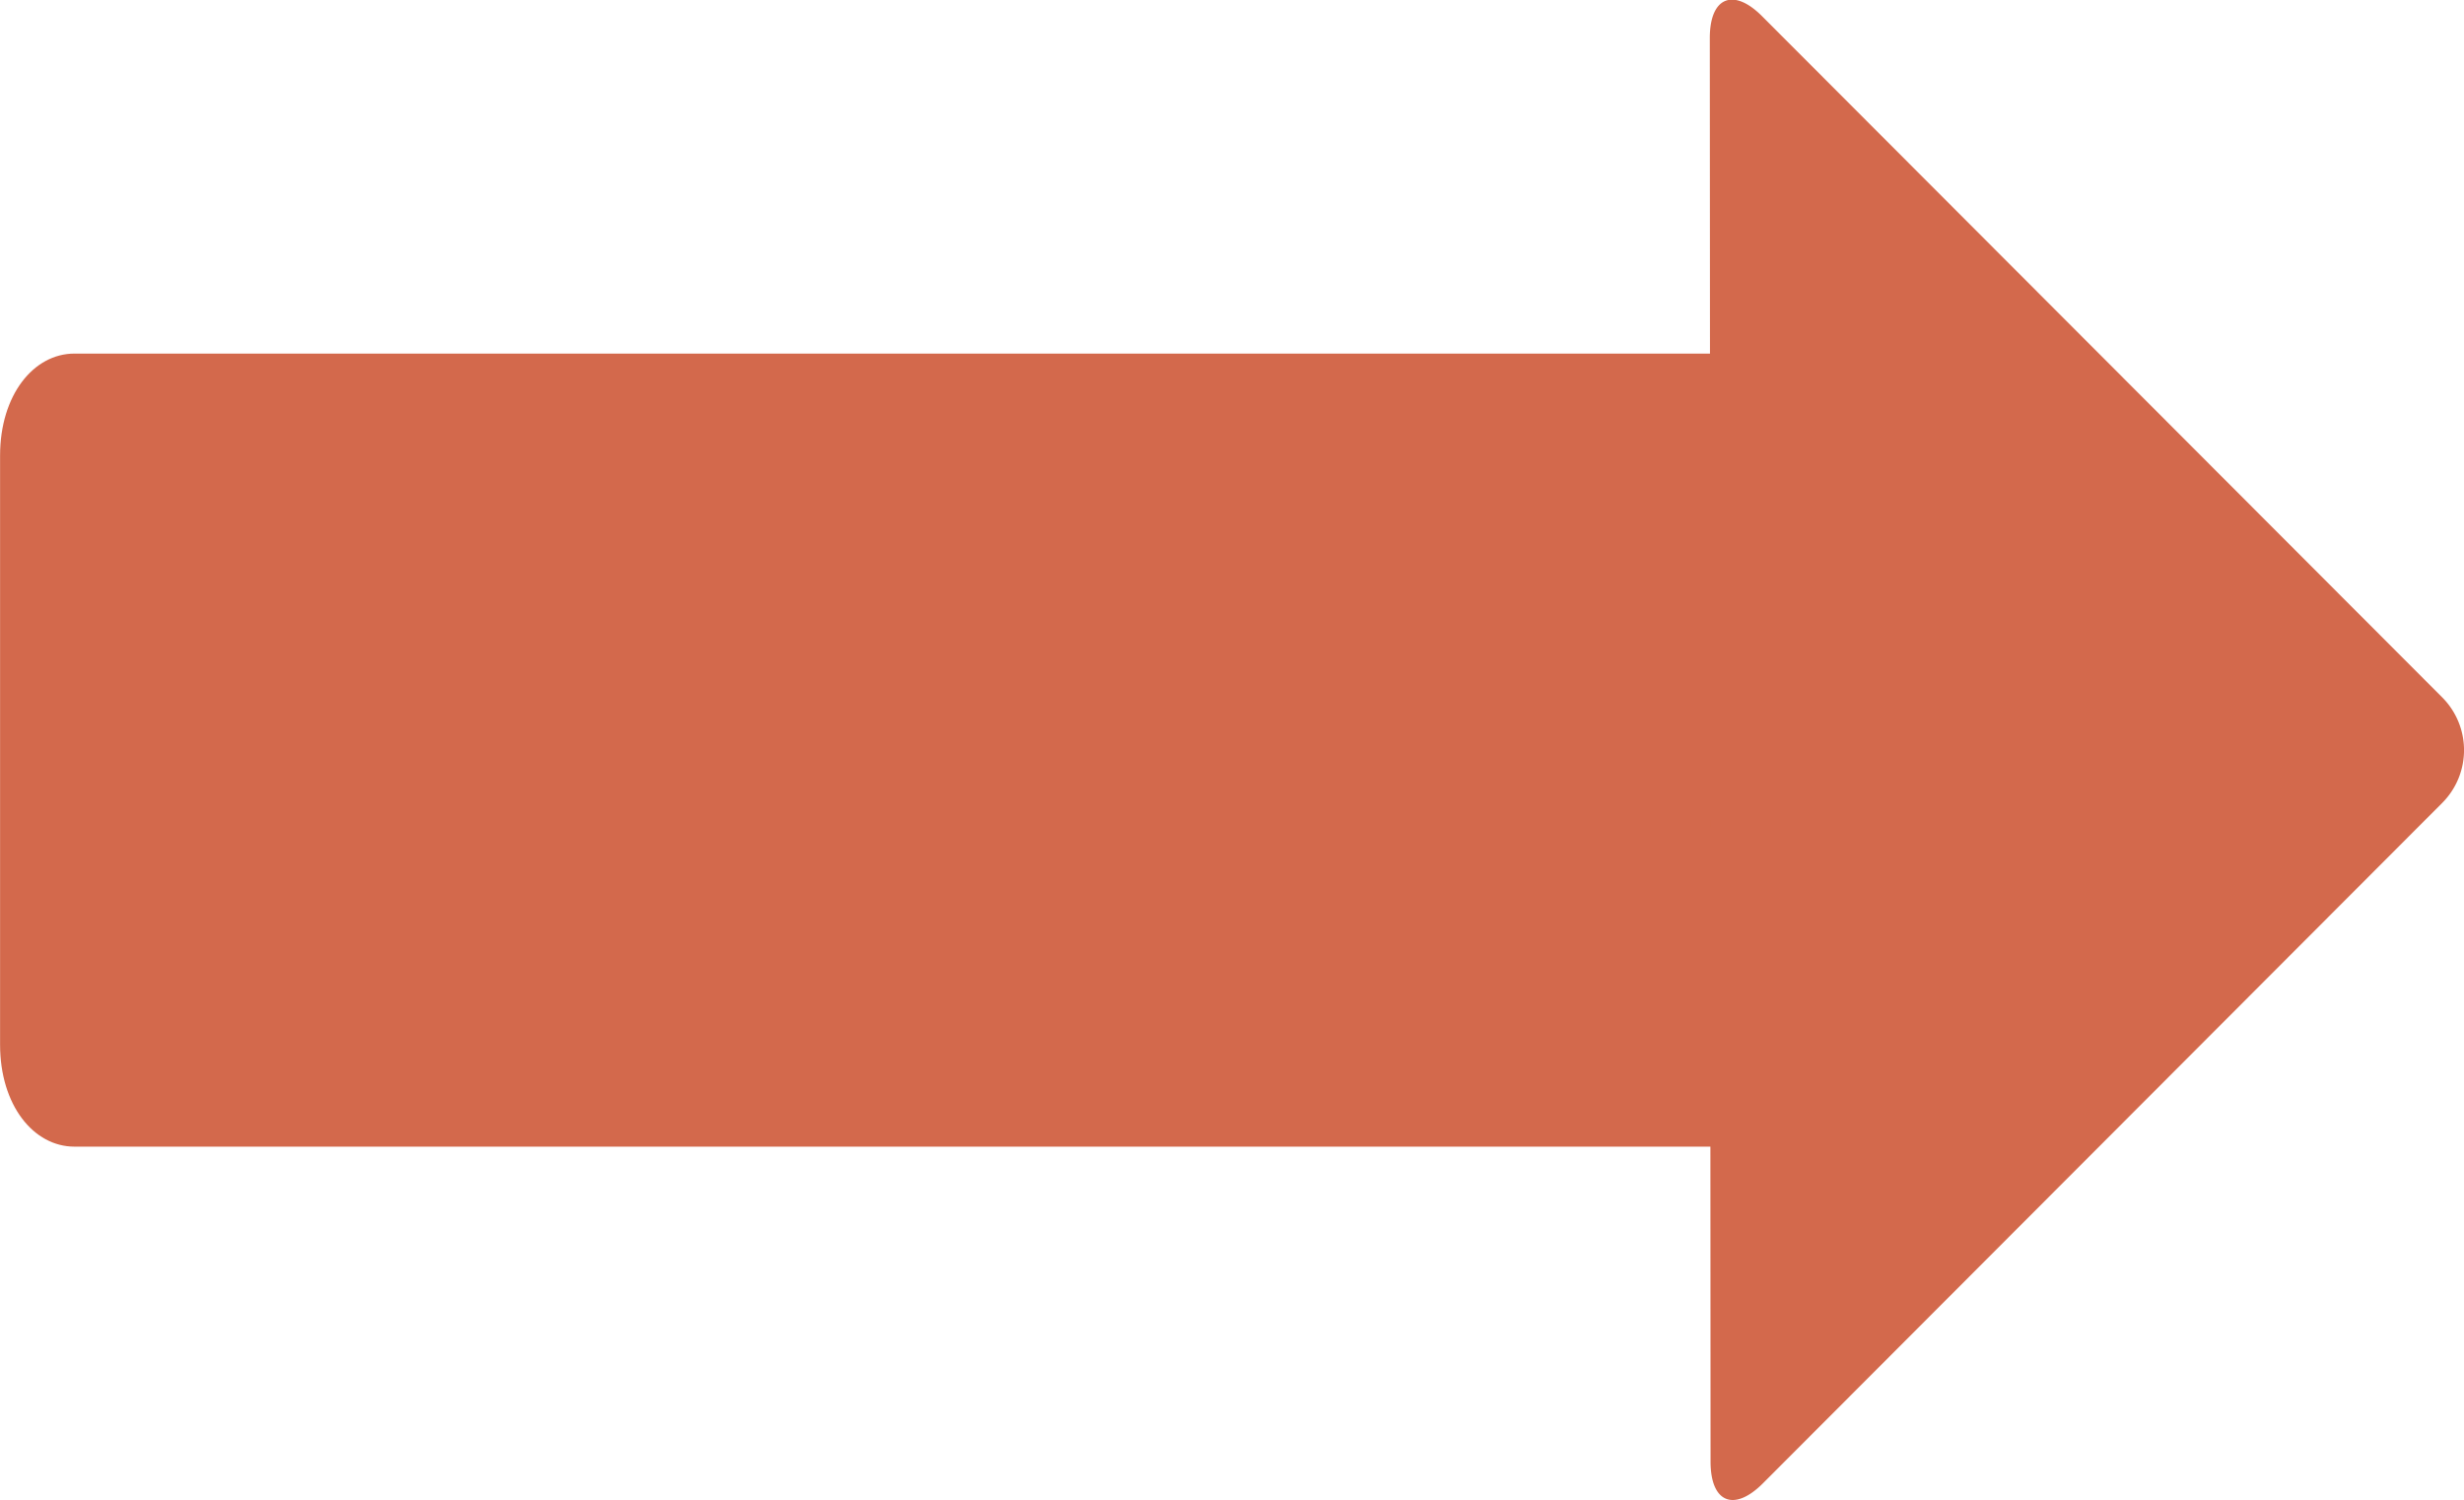
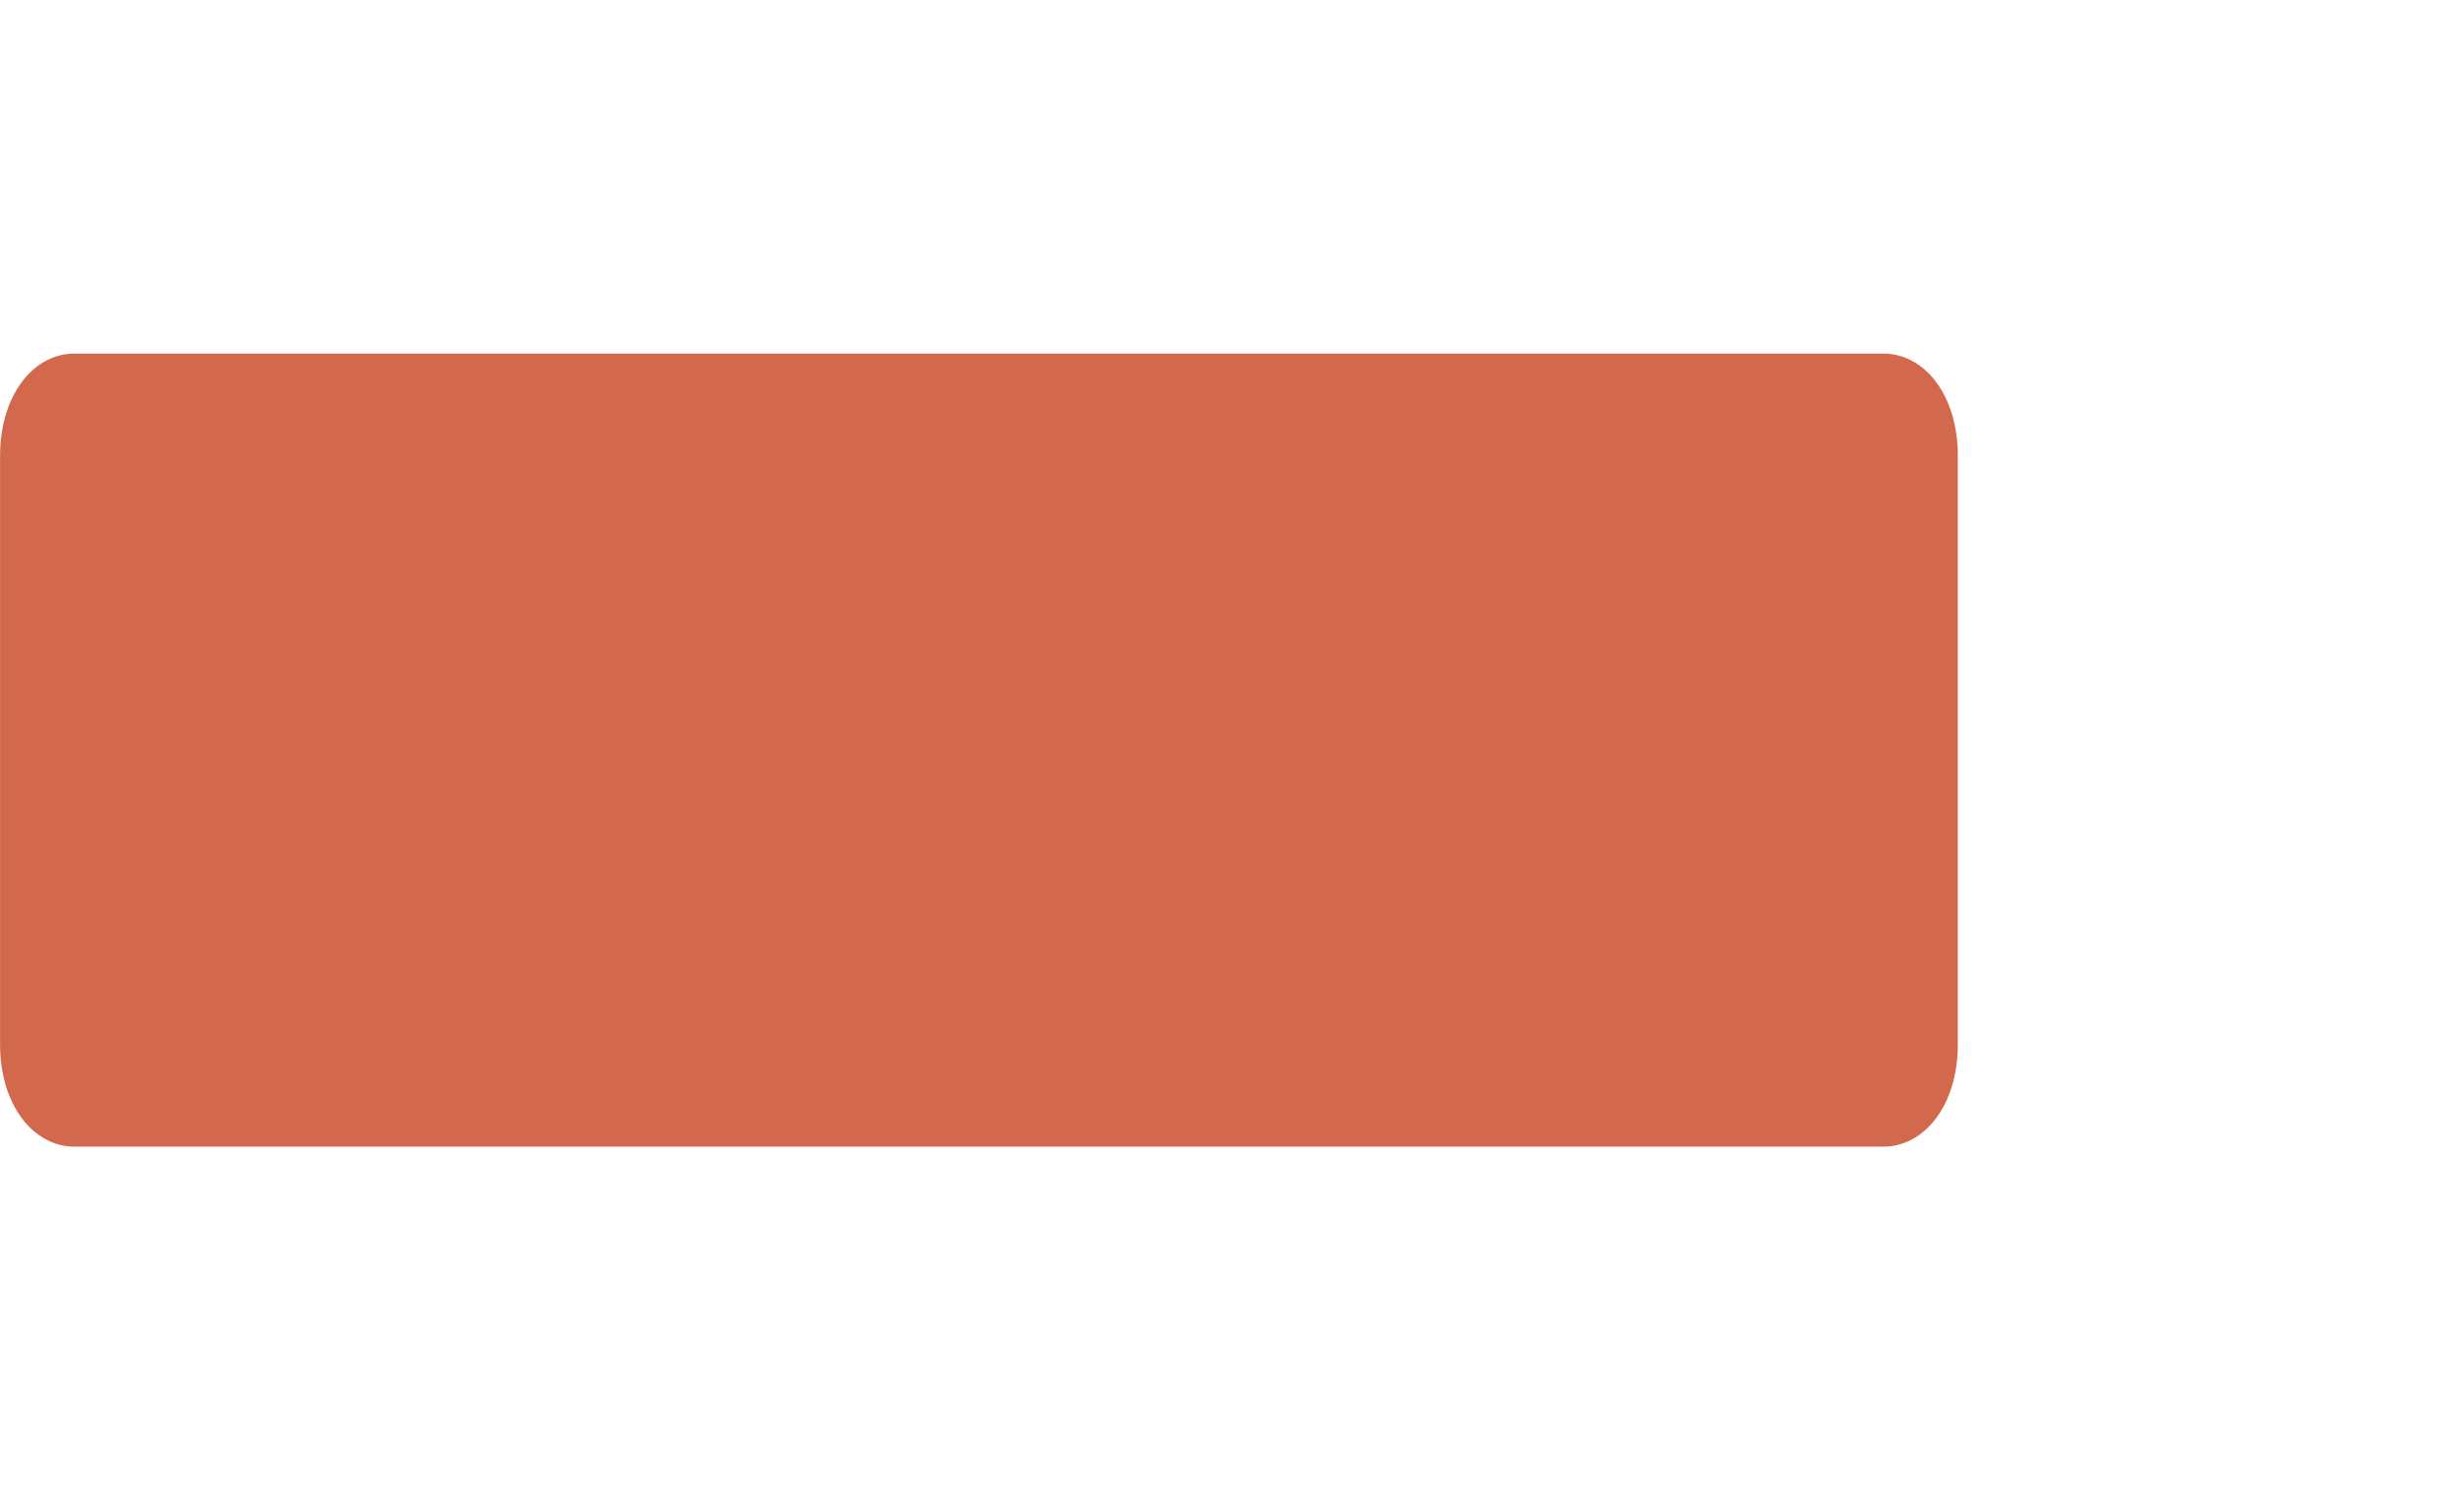
<svg xmlns="http://www.w3.org/2000/svg" width="32.945" height="20.061">
  <g fill="#d3694c" data-name="グループ 39">
    <path d="M26.177 13.967c0 .812-.447 1.365-.994 1.365H.995c-.546 0-.994-.553-.994-1.365V6.093c0-.812.448-1.365.994-1.365h24.188c.547 0 .994.553.994 1.365Z" data-name="パス 27" />
-     <path d="M32.656 9.327a1 1 0 0 1 0 1.407l-9.085 9.1c-.386.387-.7.257-.7-.29L22.861.508c0-.546.315-.677.7-.29Z" data-name="パス 28" />
  </g>
</svg>